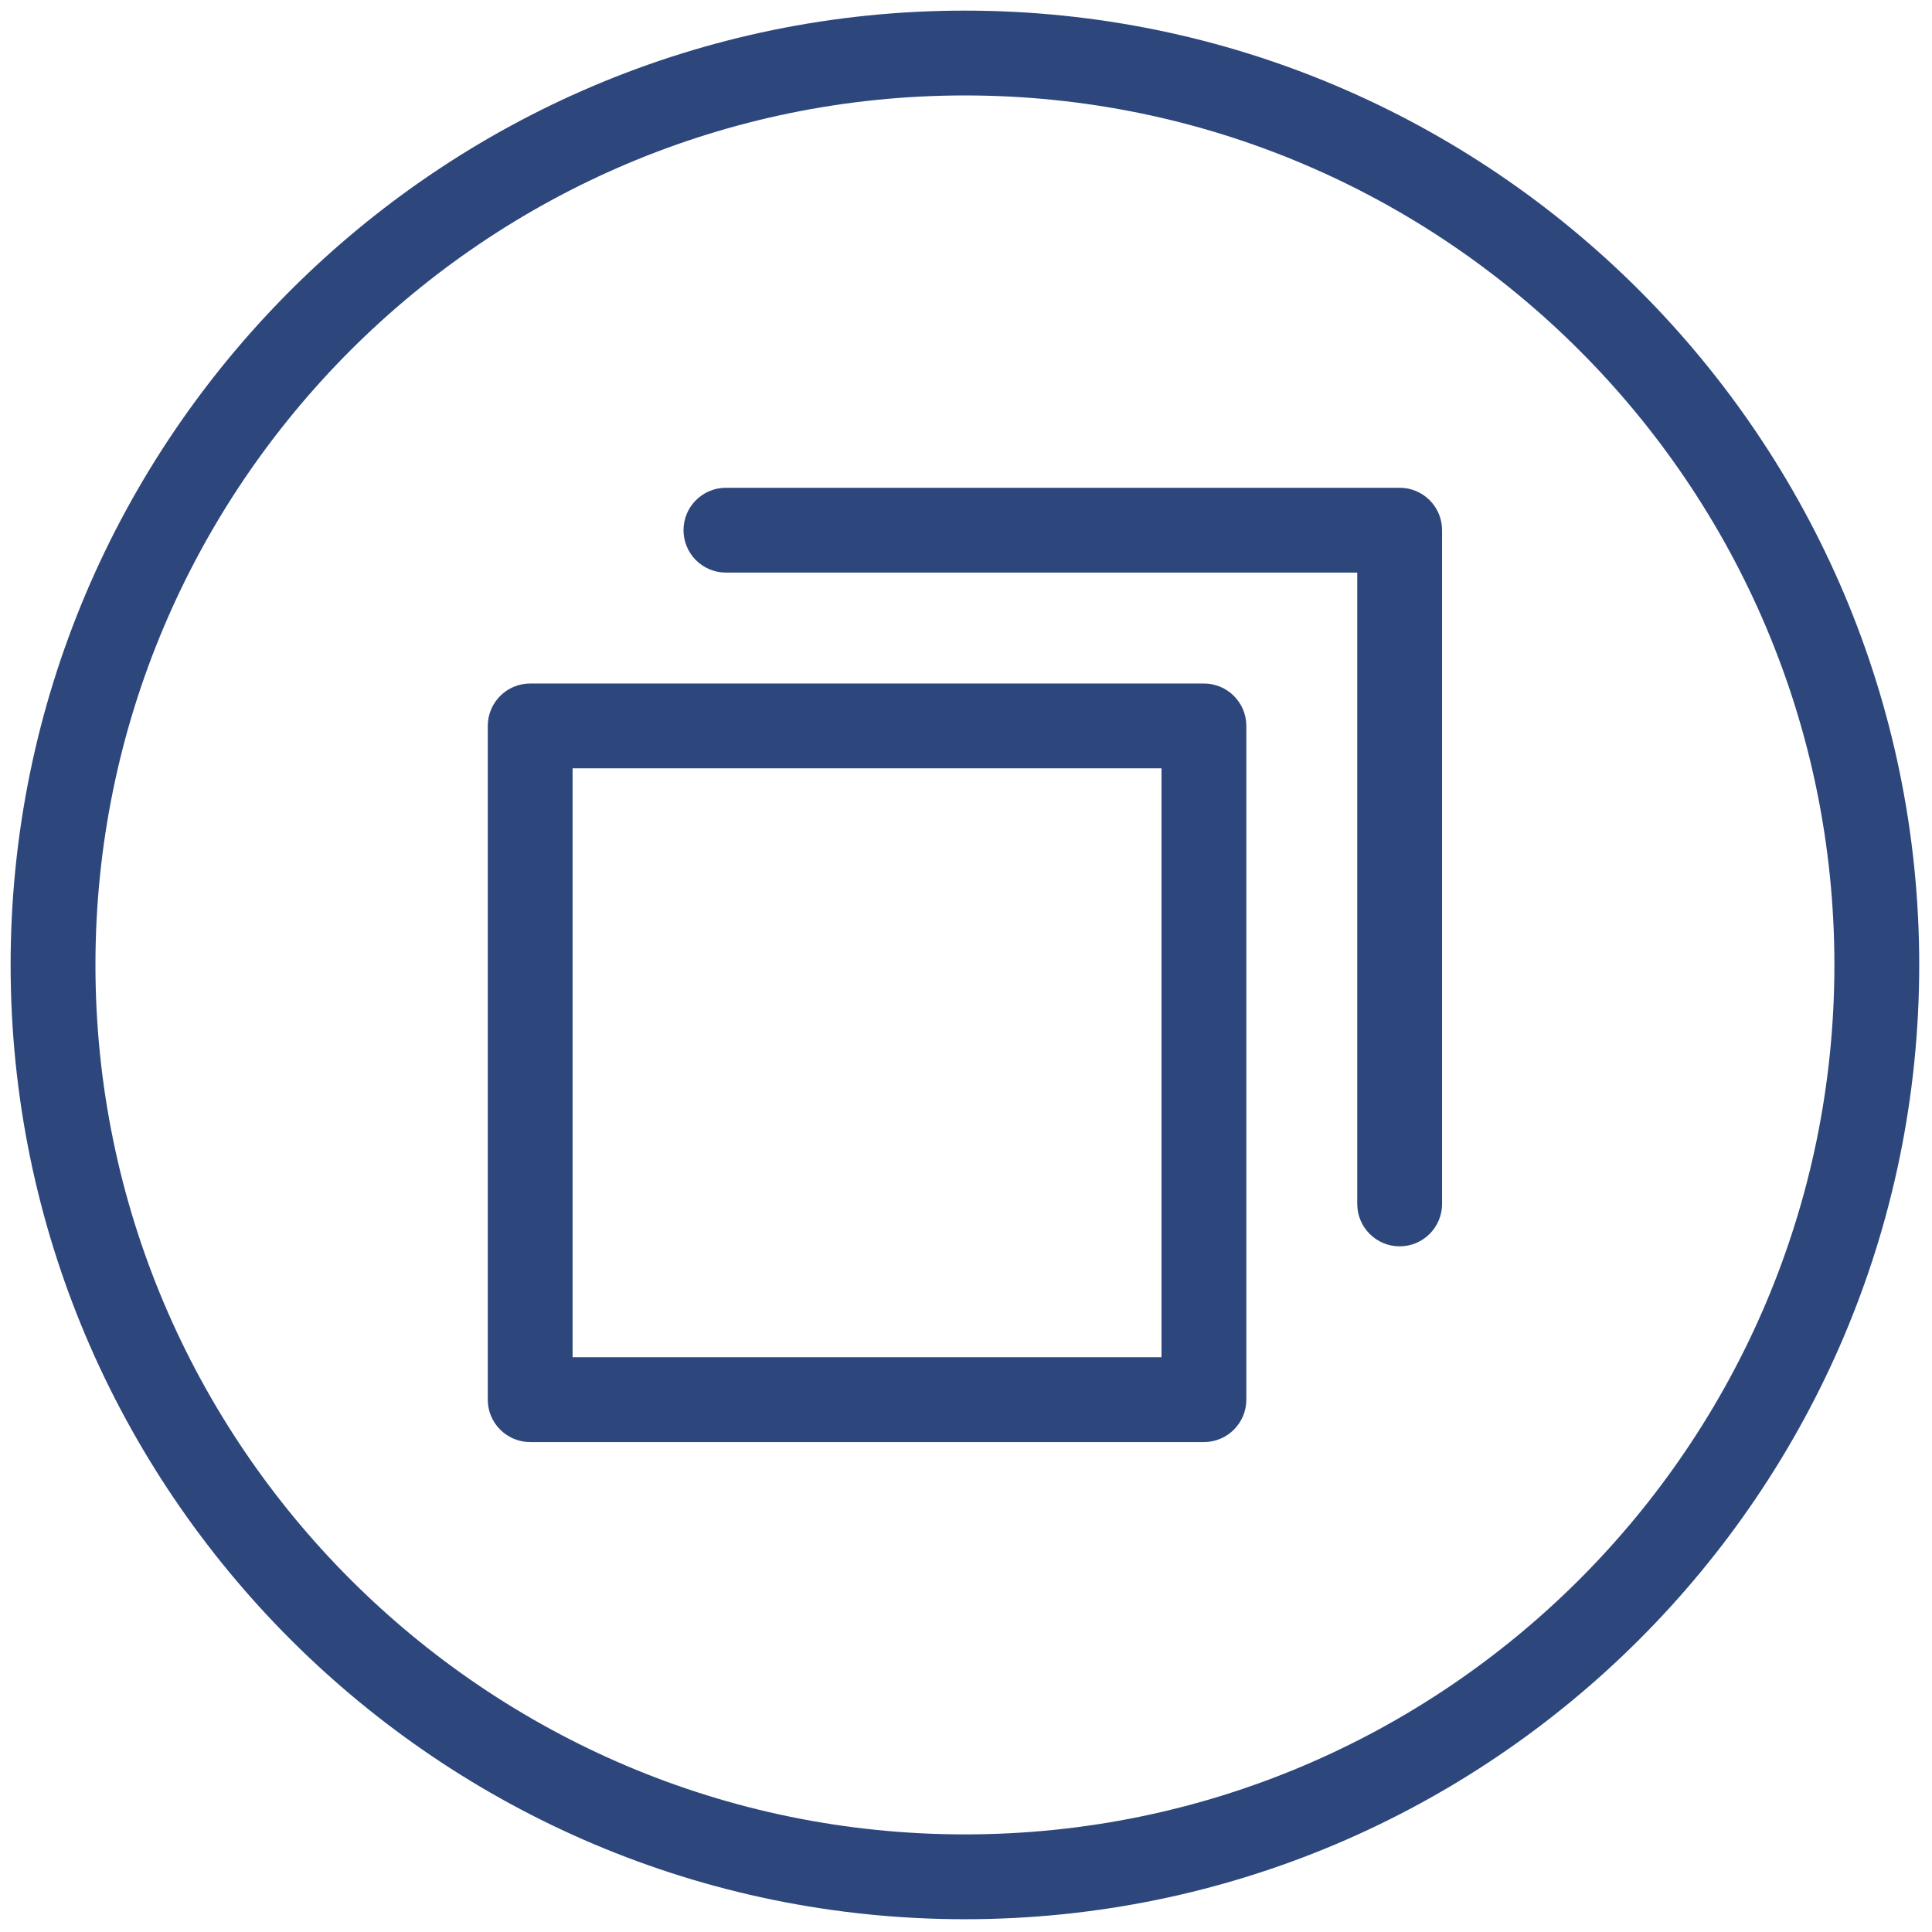
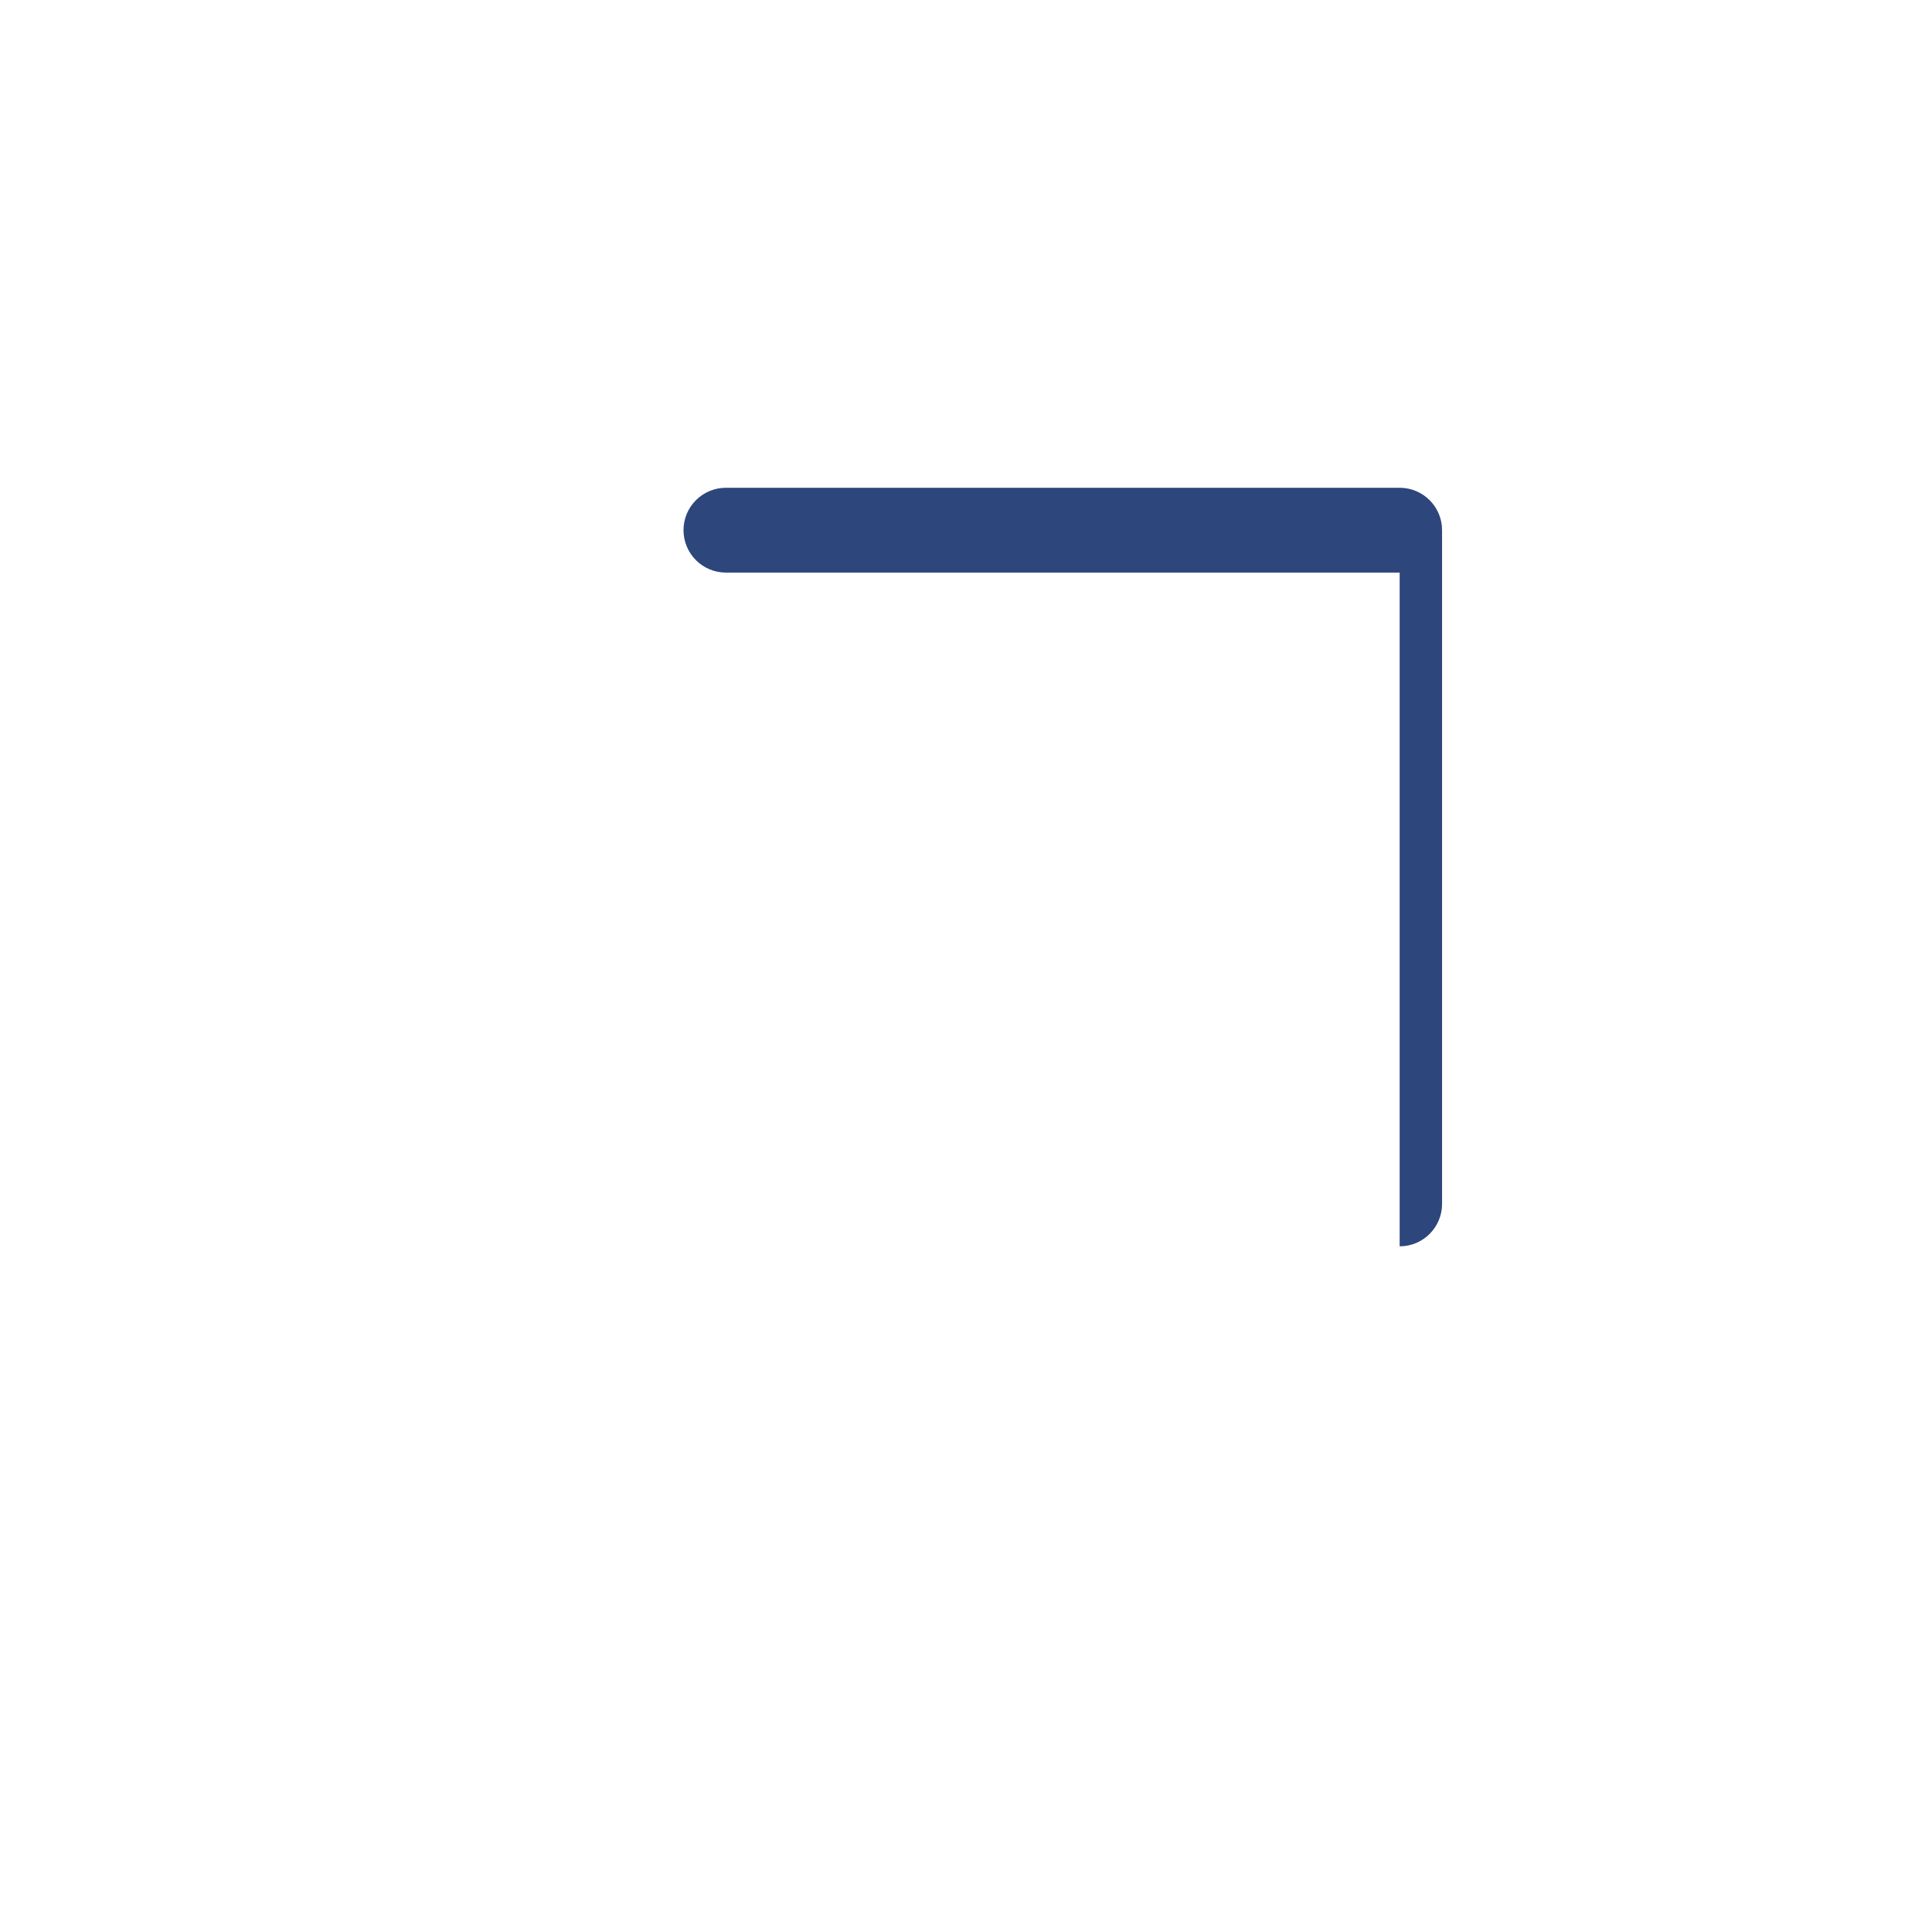
<svg xmlns="http://www.w3.org/2000/svg" version="1.1" width="256" height="256" viewBox="0 0 256 256" xml:space="preserve">
  <defs>
</defs>
  <g style="stroke: none; stroke-width: 0; stroke-dasharray: none; stroke-linecap: butt; stroke-linejoin: miter; stroke-miterlimit: 10; fill: none; fill-rule: nonzero; opacity: 1;" transform="translate(1.407 1.407) scale(2.81 2.81)">
-     <path d="M 56.27 67.5 H 24.5 c -1.104 0 -2 -0.896 -2 -2 V 33.73 c 0 -1.104 0.896 -2 2 -2 h 31.77 c 1.104 0 2 0.896 2 2 V 65.5 C 58.27 66.604 57.374 67.5 56.27 67.5 z M 26.5 63.5 h 27.77 V 35.73 H 26.5 V 63.5 z" style="stroke: none; stroke-width: 1; stroke-dasharray: none; stroke-linecap: butt; stroke-linejoin: miter; stroke-miterlimit: 10; fill: rgb(45,71,124); fill-rule: nonzero; opacity: 1;" transform=" matrix(1 0 0 1 0 0) " stroke-linecap="round" />
-     <path d="M 65.5 58.27 c -1.104 0 -2 -0.896 -2 -2 V 26.5 H 33.73 c -1.104 0 -2 -0.896 -2 -2 s 0.896 -2 2 -2 H 65.5 c 1.104 0 2 0.896 2 2 v 31.77 C 67.5 57.374 66.604 58.27 65.5 58.27 z" style="stroke: none; stroke-width: 1; stroke-dasharray: none; stroke-linecap: butt; stroke-linejoin: miter; stroke-miterlimit: 10; fill: rgb(45,71,124); fill-rule: nonzero; opacity: 1;" transform=" matrix(1 0 0 1 0 0) " stroke-linecap="round" />
-     <path d="M 45 90 C 20.187 90 0 69.813 0 45 C 0 20.187 20.187 0 45 0 c 24.813 0 45 20.187 45 45 C 90 69.813 69.813 90 45 90 z M 45 4 C 22.393 4 4 22.393 4 45 s 18.393 41 41 41 s 41 -18.393 41 -41 S 67.607 4 45 4 z" style="stroke: none; stroke-width: 1; stroke-dasharray: none; stroke-linecap: butt; stroke-linejoin: miter; stroke-miterlimit: 10; fill: rgb(45,71,124); fill-rule: nonzero; opacity: 1;" transform=" matrix(1 0 0 1 0 0) " stroke-linecap="round" />
+     <path d="M 65.5 58.27 V 26.5 H 33.73 c -1.104 0 -2 -0.896 -2 -2 s 0.896 -2 2 -2 H 65.5 c 1.104 0 2 0.896 2 2 v 31.77 C 67.5 57.374 66.604 58.27 65.5 58.27 z" style="stroke: none; stroke-width: 1; stroke-dasharray: none; stroke-linecap: butt; stroke-linejoin: miter; stroke-miterlimit: 10; fill: rgb(45,71,124); fill-rule: nonzero; opacity: 1;" transform=" matrix(1 0 0 1 0 0) " stroke-linecap="round" />
  </g>
</svg>